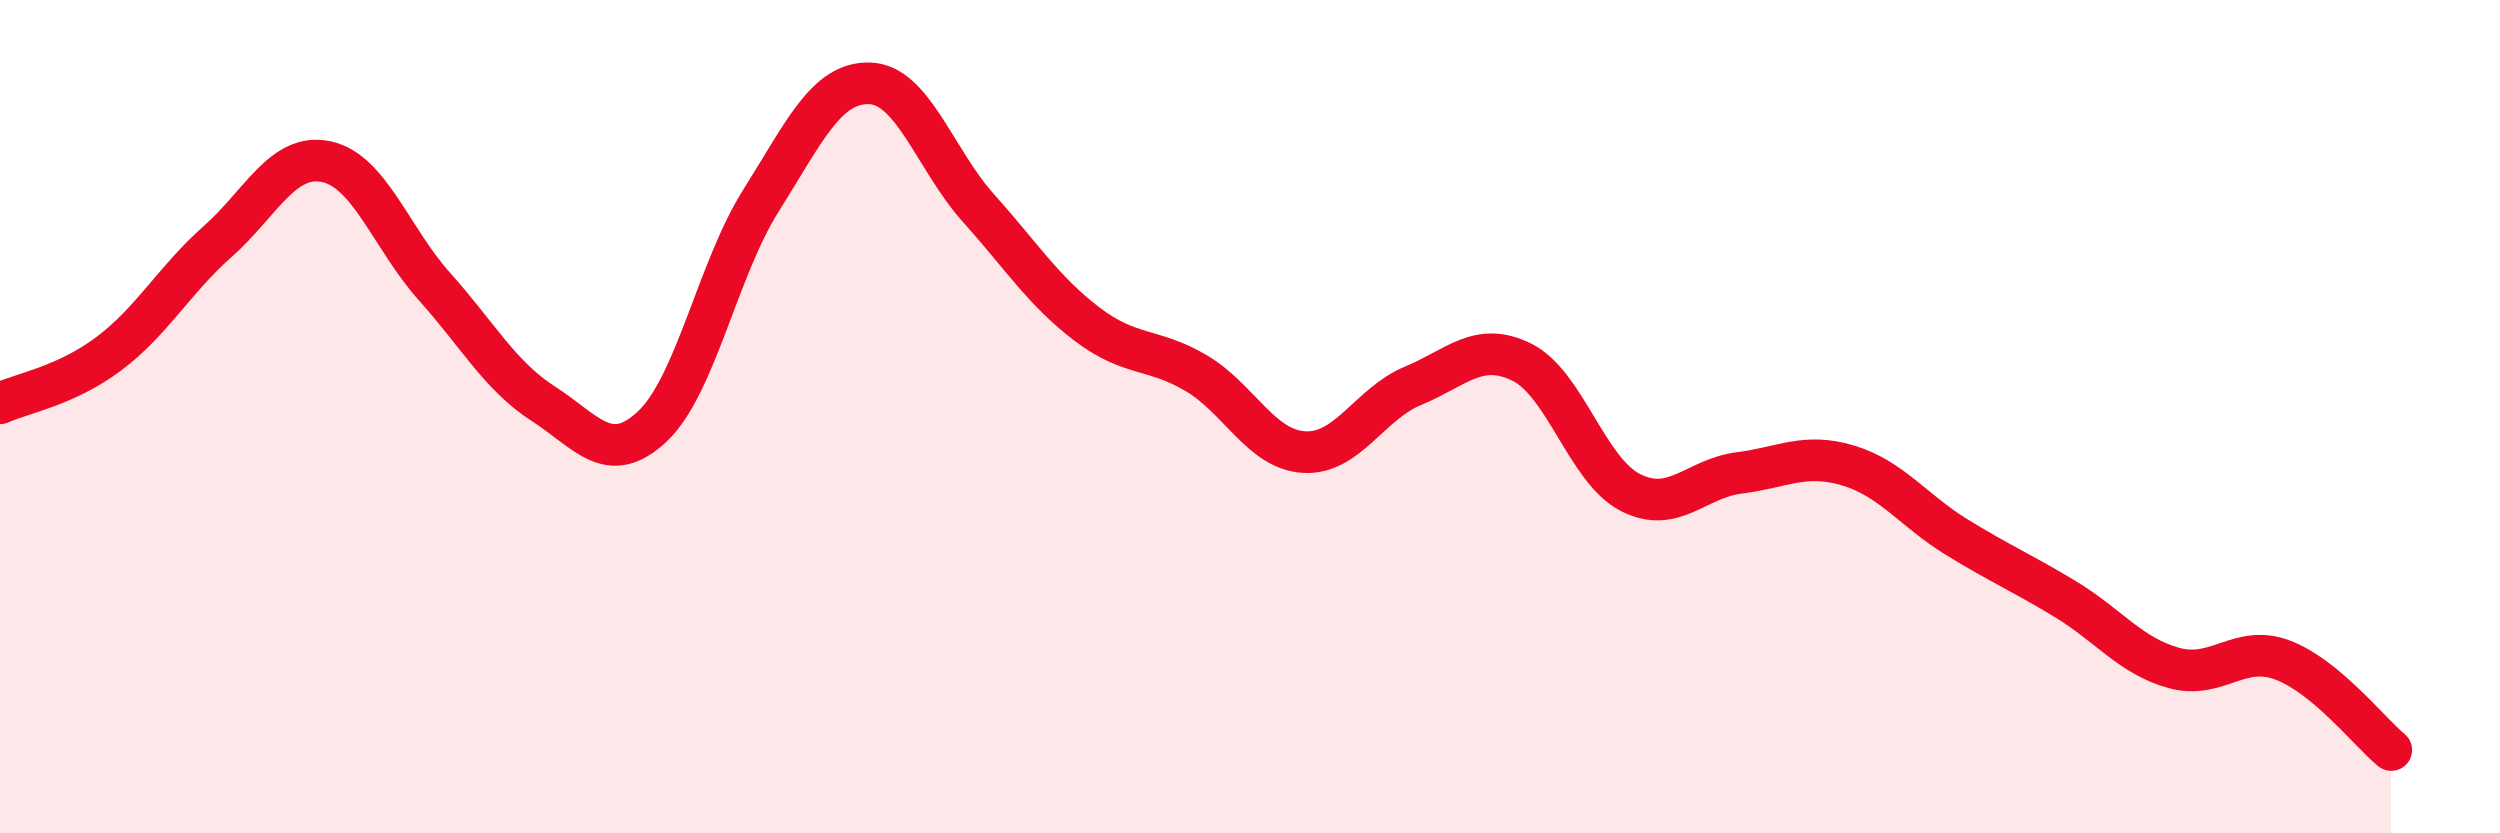
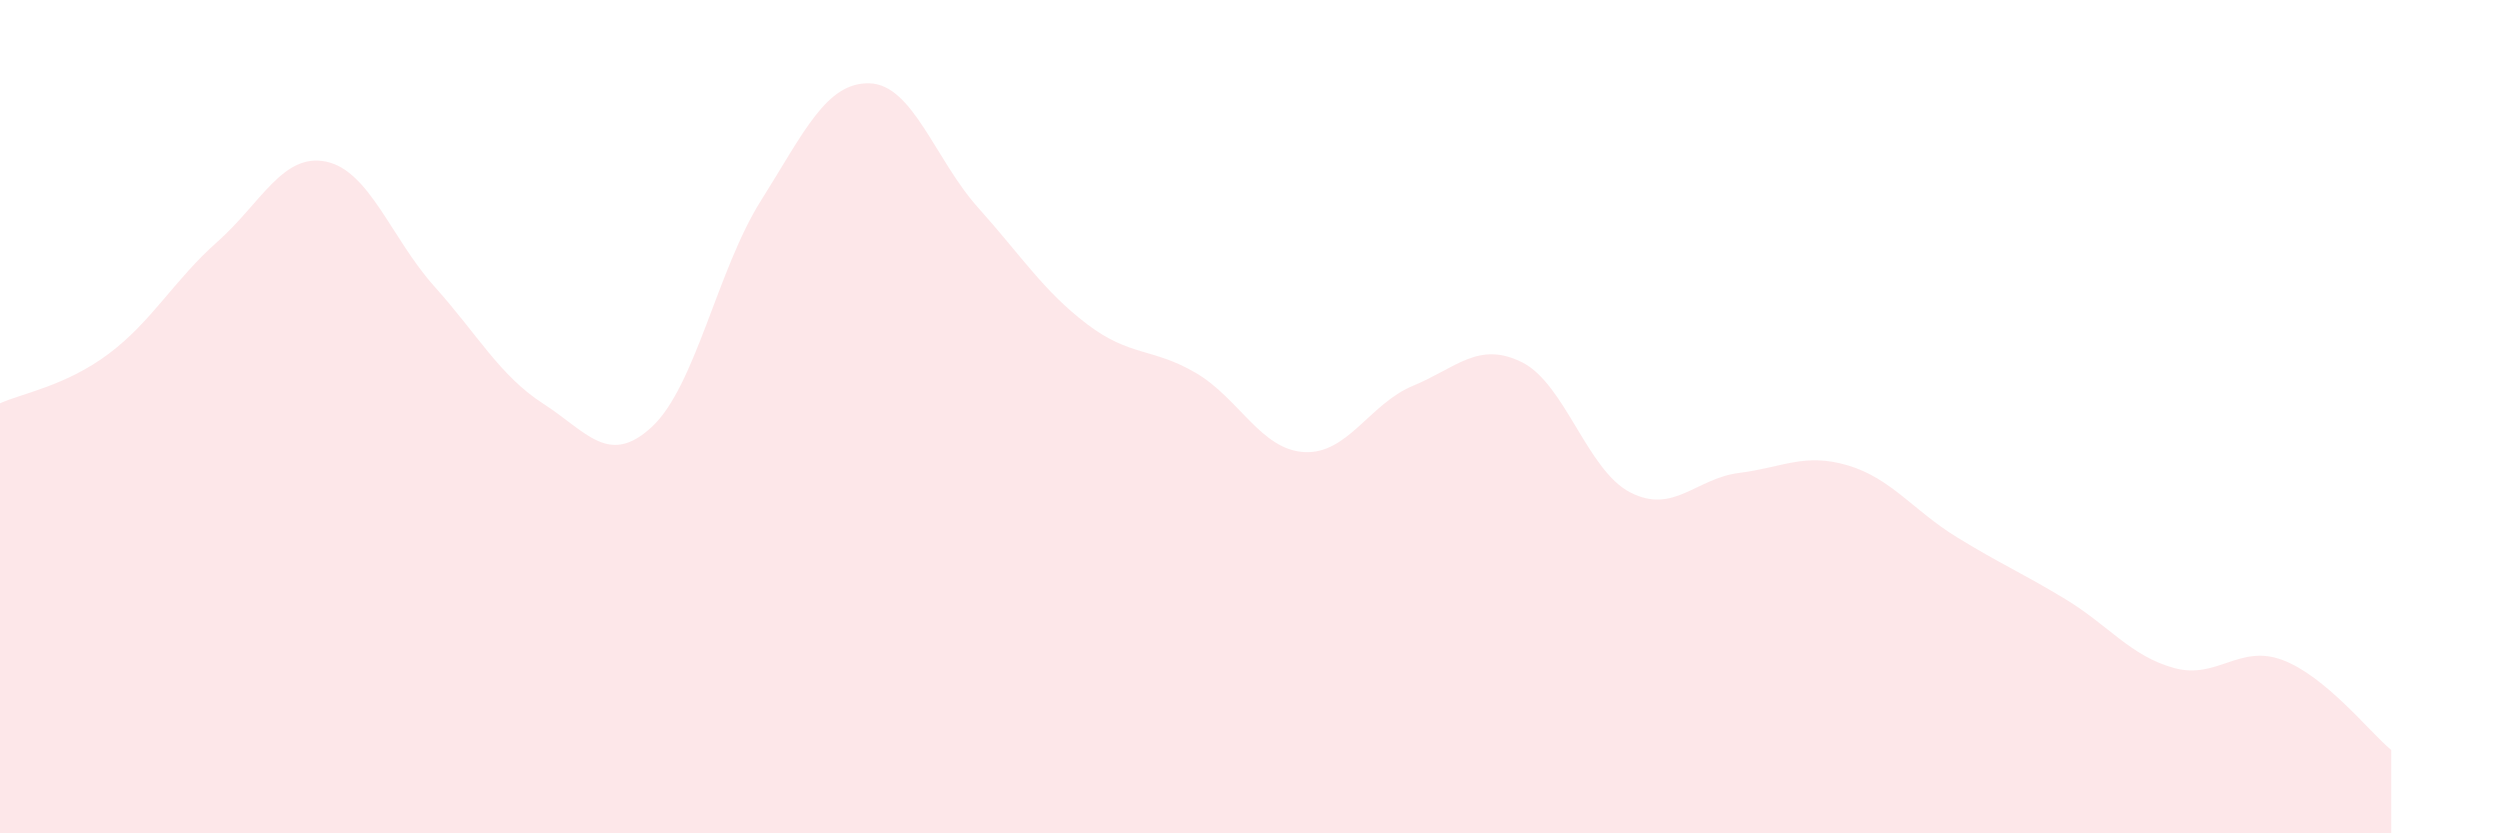
<svg xmlns="http://www.w3.org/2000/svg" width="60" height="20" viewBox="0 0 60 20">
  <path d="M 0,9.68 C 0.52,9.44 1.57,9.27 2.61,8.49 C 3.65,7.71 4.18,6.72 5.22,5.8 C 6.26,4.88 6.79,3.66 7.83,3.88 C 8.87,4.1 9.39,5.72 10.43,6.88 C 11.47,8.04 12,9.02 13.04,9.69 C 14.08,10.36 14.61,11.21 15.65,10.24 C 16.69,9.27 17.22,6.47 18.26,4.82 C 19.3,3.17 19.83,1.97 20.87,2 C 21.91,2.03 22.44,3.83 23.48,4.99 C 24.52,6.15 25.05,6.99 26.09,7.78 C 27.13,8.57 27.66,8.34 28.7,8.95 C 29.74,9.56 30.26,10.79 31.3,10.85 C 32.34,10.91 32.87,9.69 33.91,9.26 C 34.95,8.83 35.48,8.18 36.52,8.69 C 37.56,9.2 38.09,11.29 39.13,11.82 C 40.17,12.35 40.7,11.48 41.74,11.35 C 42.78,11.22 43.31,10.86 44.35,11.17 C 45.39,11.48 45.92,12.25 46.96,12.89 C 48,13.53 48.53,13.75 49.57,14.38 C 50.61,15.01 51.13,15.74 52.17,16.03 C 53.21,16.32 53.74,15.45 54.78,15.84 C 55.82,16.23 56.87,17.57 57.39,18L57.39 20L0 20Z" fill="#EB0A25" opacity="0.1" stroke-linecap="round" stroke-linejoin="round" />
-   <path d="M 0,9.68 C 0.52,9.44 1.57,9.27 2.61,8.49 C 3.65,7.71 4.18,6.72 5.22,5.8 C 6.26,4.88 6.79,3.66 7.83,3.88 C 8.87,4.1 9.39,5.72 10.43,6.88 C 11.47,8.04 12,9.02 13.04,9.69 C 14.08,10.36 14.61,11.21 15.65,10.24 C 16.69,9.27 17.22,6.47 18.26,4.82 C 19.3,3.17 19.83,1.97 20.87,2 C 21.91,2.03 22.44,3.83 23.48,4.99 C 24.52,6.15 25.05,6.99 26.09,7.78 C 27.13,8.57 27.66,8.34 28.7,8.95 C 29.74,9.56 30.26,10.79 31.3,10.85 C 32.34,10.91 32.87,9.69 33.91,9.26 C 34.95,8.83 35.48,8.18 36.52,8.69 C 37.56,9.2 38.09,11.29 39.13,11.82 C 40.17,12.35 40.7,11.48 41.74,11.35 C 42.78,11.22 43.31,10.86 44.35,11.17 C 45.39,11.48 45.92,12.25 46.96,12.89 C 48,13.53 48.53,13.75 49.57,14.38 C 50.61,15.01 51.13,15.74 52.17,16.03 C 53.21,16.32 53.74,15.45 54.78,15.84 C 55.82,16.23 56.87,17.57 57.39,18" stroke="#EB0A25" stroke-width="1" fill="none" stroke-linecap="round" stroke-linejoin="round" />
</svg>